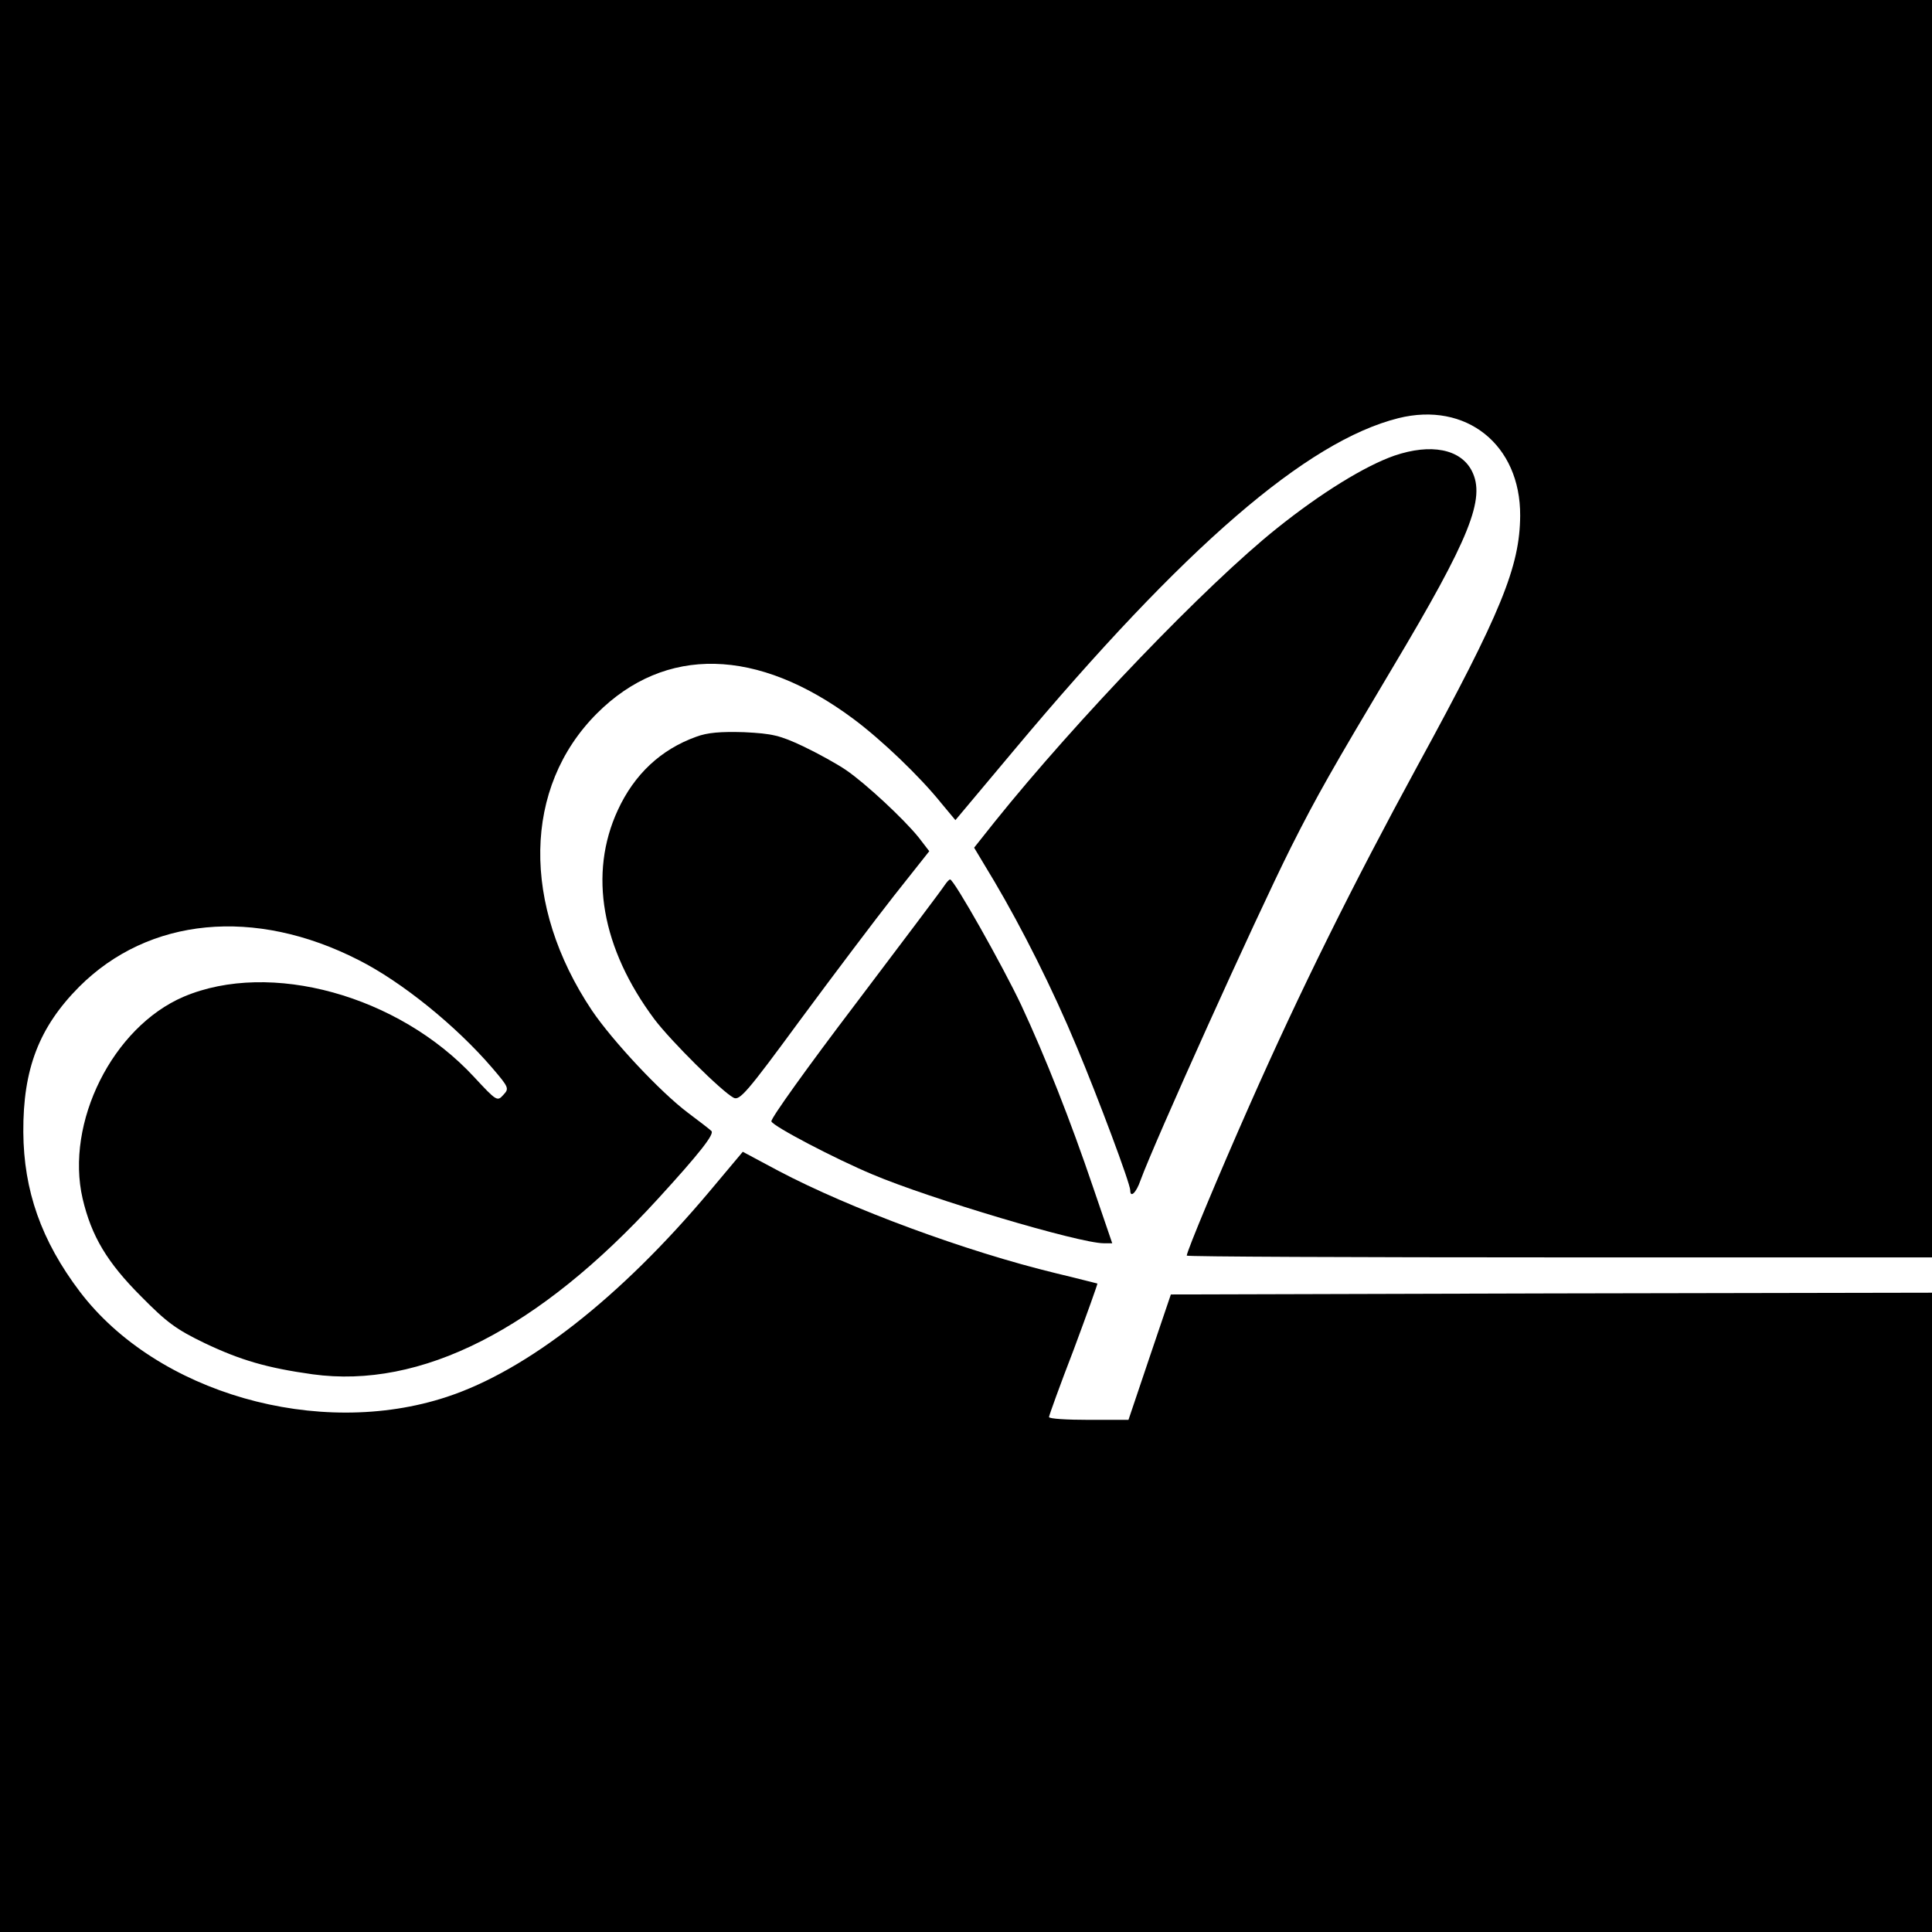
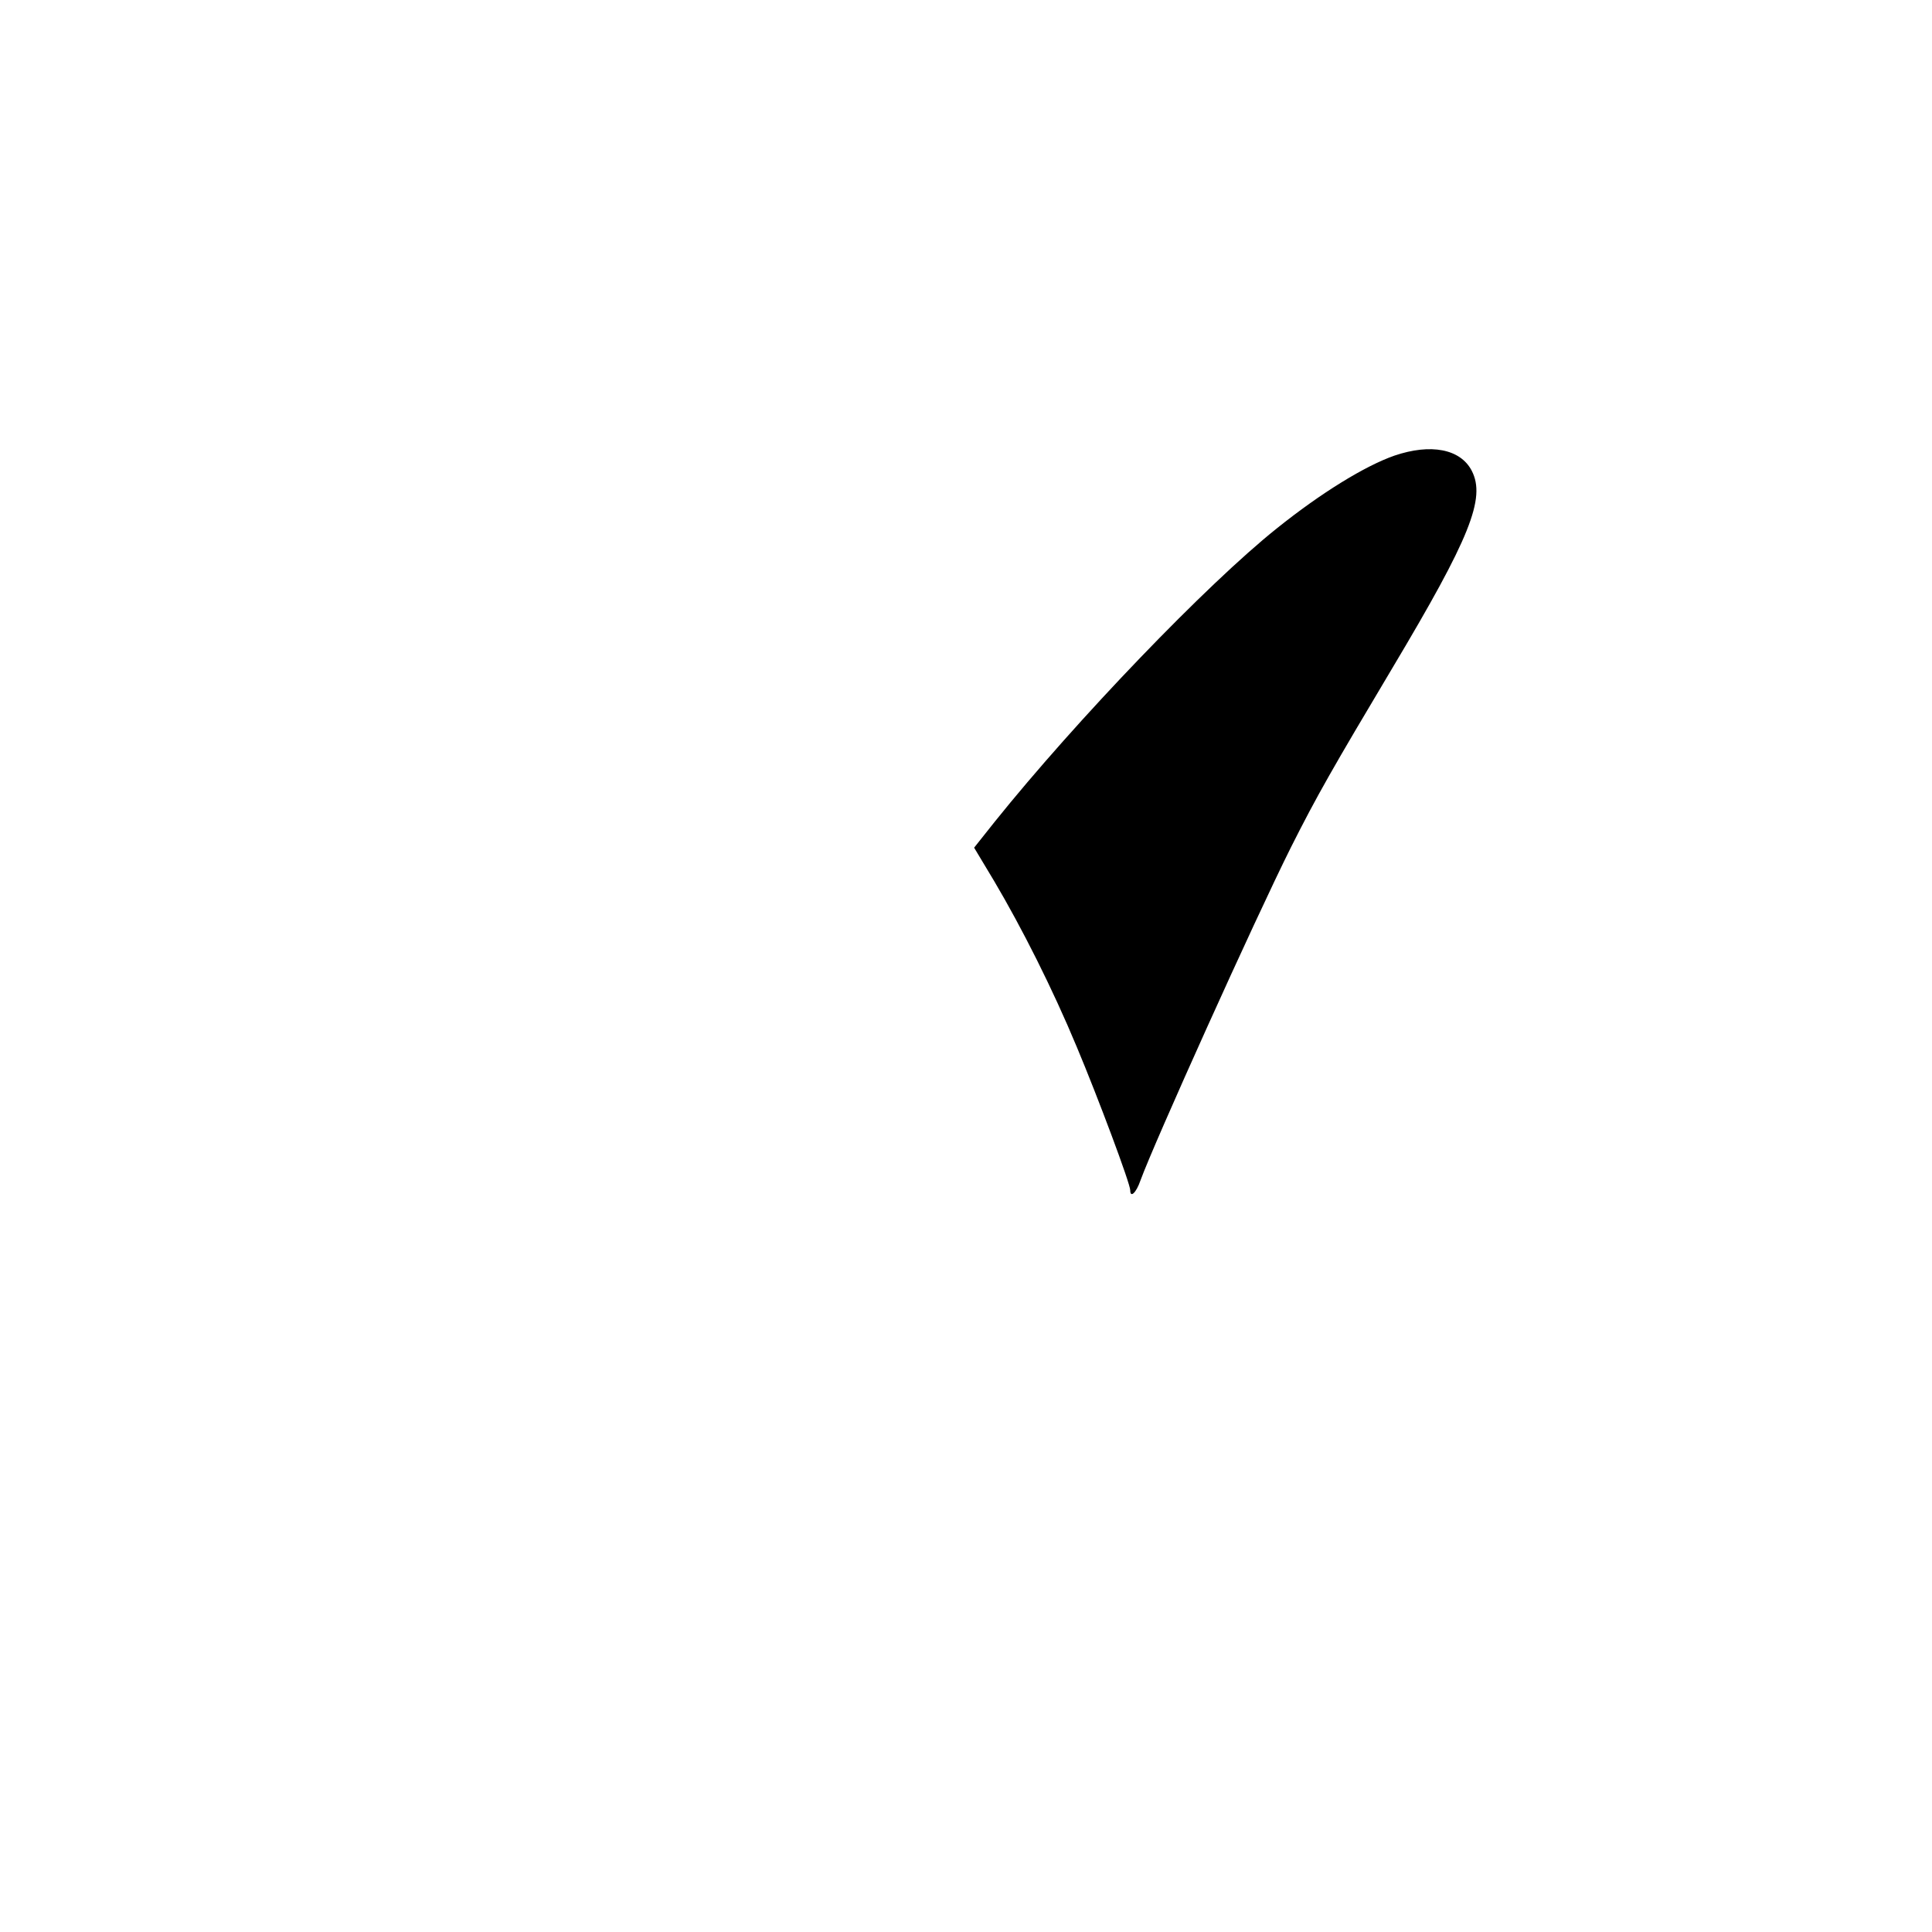
<svg xmlns="http://www.w3.org/2000/svg" version="1.0" width="547pt" height="547pt" viewBox="0 0 547 547" preserveAspectRatio="xMidYMid meet">
  <g transform="translate(0,547) scale(0.1,-0.1)" fill="#000000" stroke="none">
-     <path d="M0 2735 l0 -2735 2735 0 2735 0 0 905 0 905 -1078 -2 -1077 -3 -60 -177 -60 -178 -112 0 c-62 0 -113 3 -113 8 0 4 31 90 70 191 38 102 68 186 67 187 -1 0 -54 14 -117 29 -256 62 -583 183 -786 290 l-101 54 -94 -112 c-253 -301 -516 -507 -744 -582 -364 -120 -821 11 -1039 298 -109 144 -159 286 -160 452 -1 179 45 297 158 411 197 197 497 226 791 76 123 -62 277 -187 379 -306 47 -55 48 -58 31 -76 -17 -19 -19 -18 -83 51 -214 231 -577 331 -822 227 -201 -86 -336 -357 -286 -572 25 -106 69 -180 166 -277 72 -73 99 -93 180 -132 101 -48 176 -70 305 -88 307 -42 639 126 978 497 118 129 161 184 151 192 -5 5 -35 28 -67 52 -77 58 -212 202 -271 289 -200 299 -195 632 14 841 193 193 455 187 727 -16 79 -59 187 -162 248 -238 l40 -48 166 198 c483 577 829 875 1088 940 192 48 346 -75 345 -276 -1 -144 -53 -273 -290 -707 -184 -338 -332 -636 -477 -964 -85 -192 -177 -412 -177 -424 0 -3 475 -5 1055 -5 l1055 0 0 1780 0 1780 -2735 0 -2735 0 0 -2735z" />
    <path d="M3948 4180 c-83 -29 -207 -105 -333 -206 -198 -158 -567 -542 -799 -831 l-58 -73 57 -95 c78 -132 165 -304 234 -470 60 -143 151 -386 151 -405 0 -23 17 -7 29 28 39 107 323 737 426 943 74 147 117 222 288 509 219 367 264 479 224 557 -32 62 -116 78 -219 43z" />
-     <path d="M1971 3384 c-100 -36 -175 -106 -222 -208 -83 -180 -46 -391 104 -592 47 -62 190 -204 224 -222 17 -9 38 15 187 218 93 126 213 285 268 355 l99 125 -30 39 c-41 51 -149 152 -206 191 -25 17 -79 47 -121 67 -66 31 -87 36 -167 40 -67 2 -104 -1 -136 -13z" />
-     <path d="M2674 2963 c-6 -10 -120 -161 -253 -337 -133 -175 -240 -324 -237 -331 5 -14 181 -106 286 -150 163 -69 586 -195 655 -195 l24 0 -54 158 c-64 189 -135 369 -204 517 -52 110 -190 355 -201 355 -3 0 -10 -8 -16 -17z" />
  </g>
</svg>